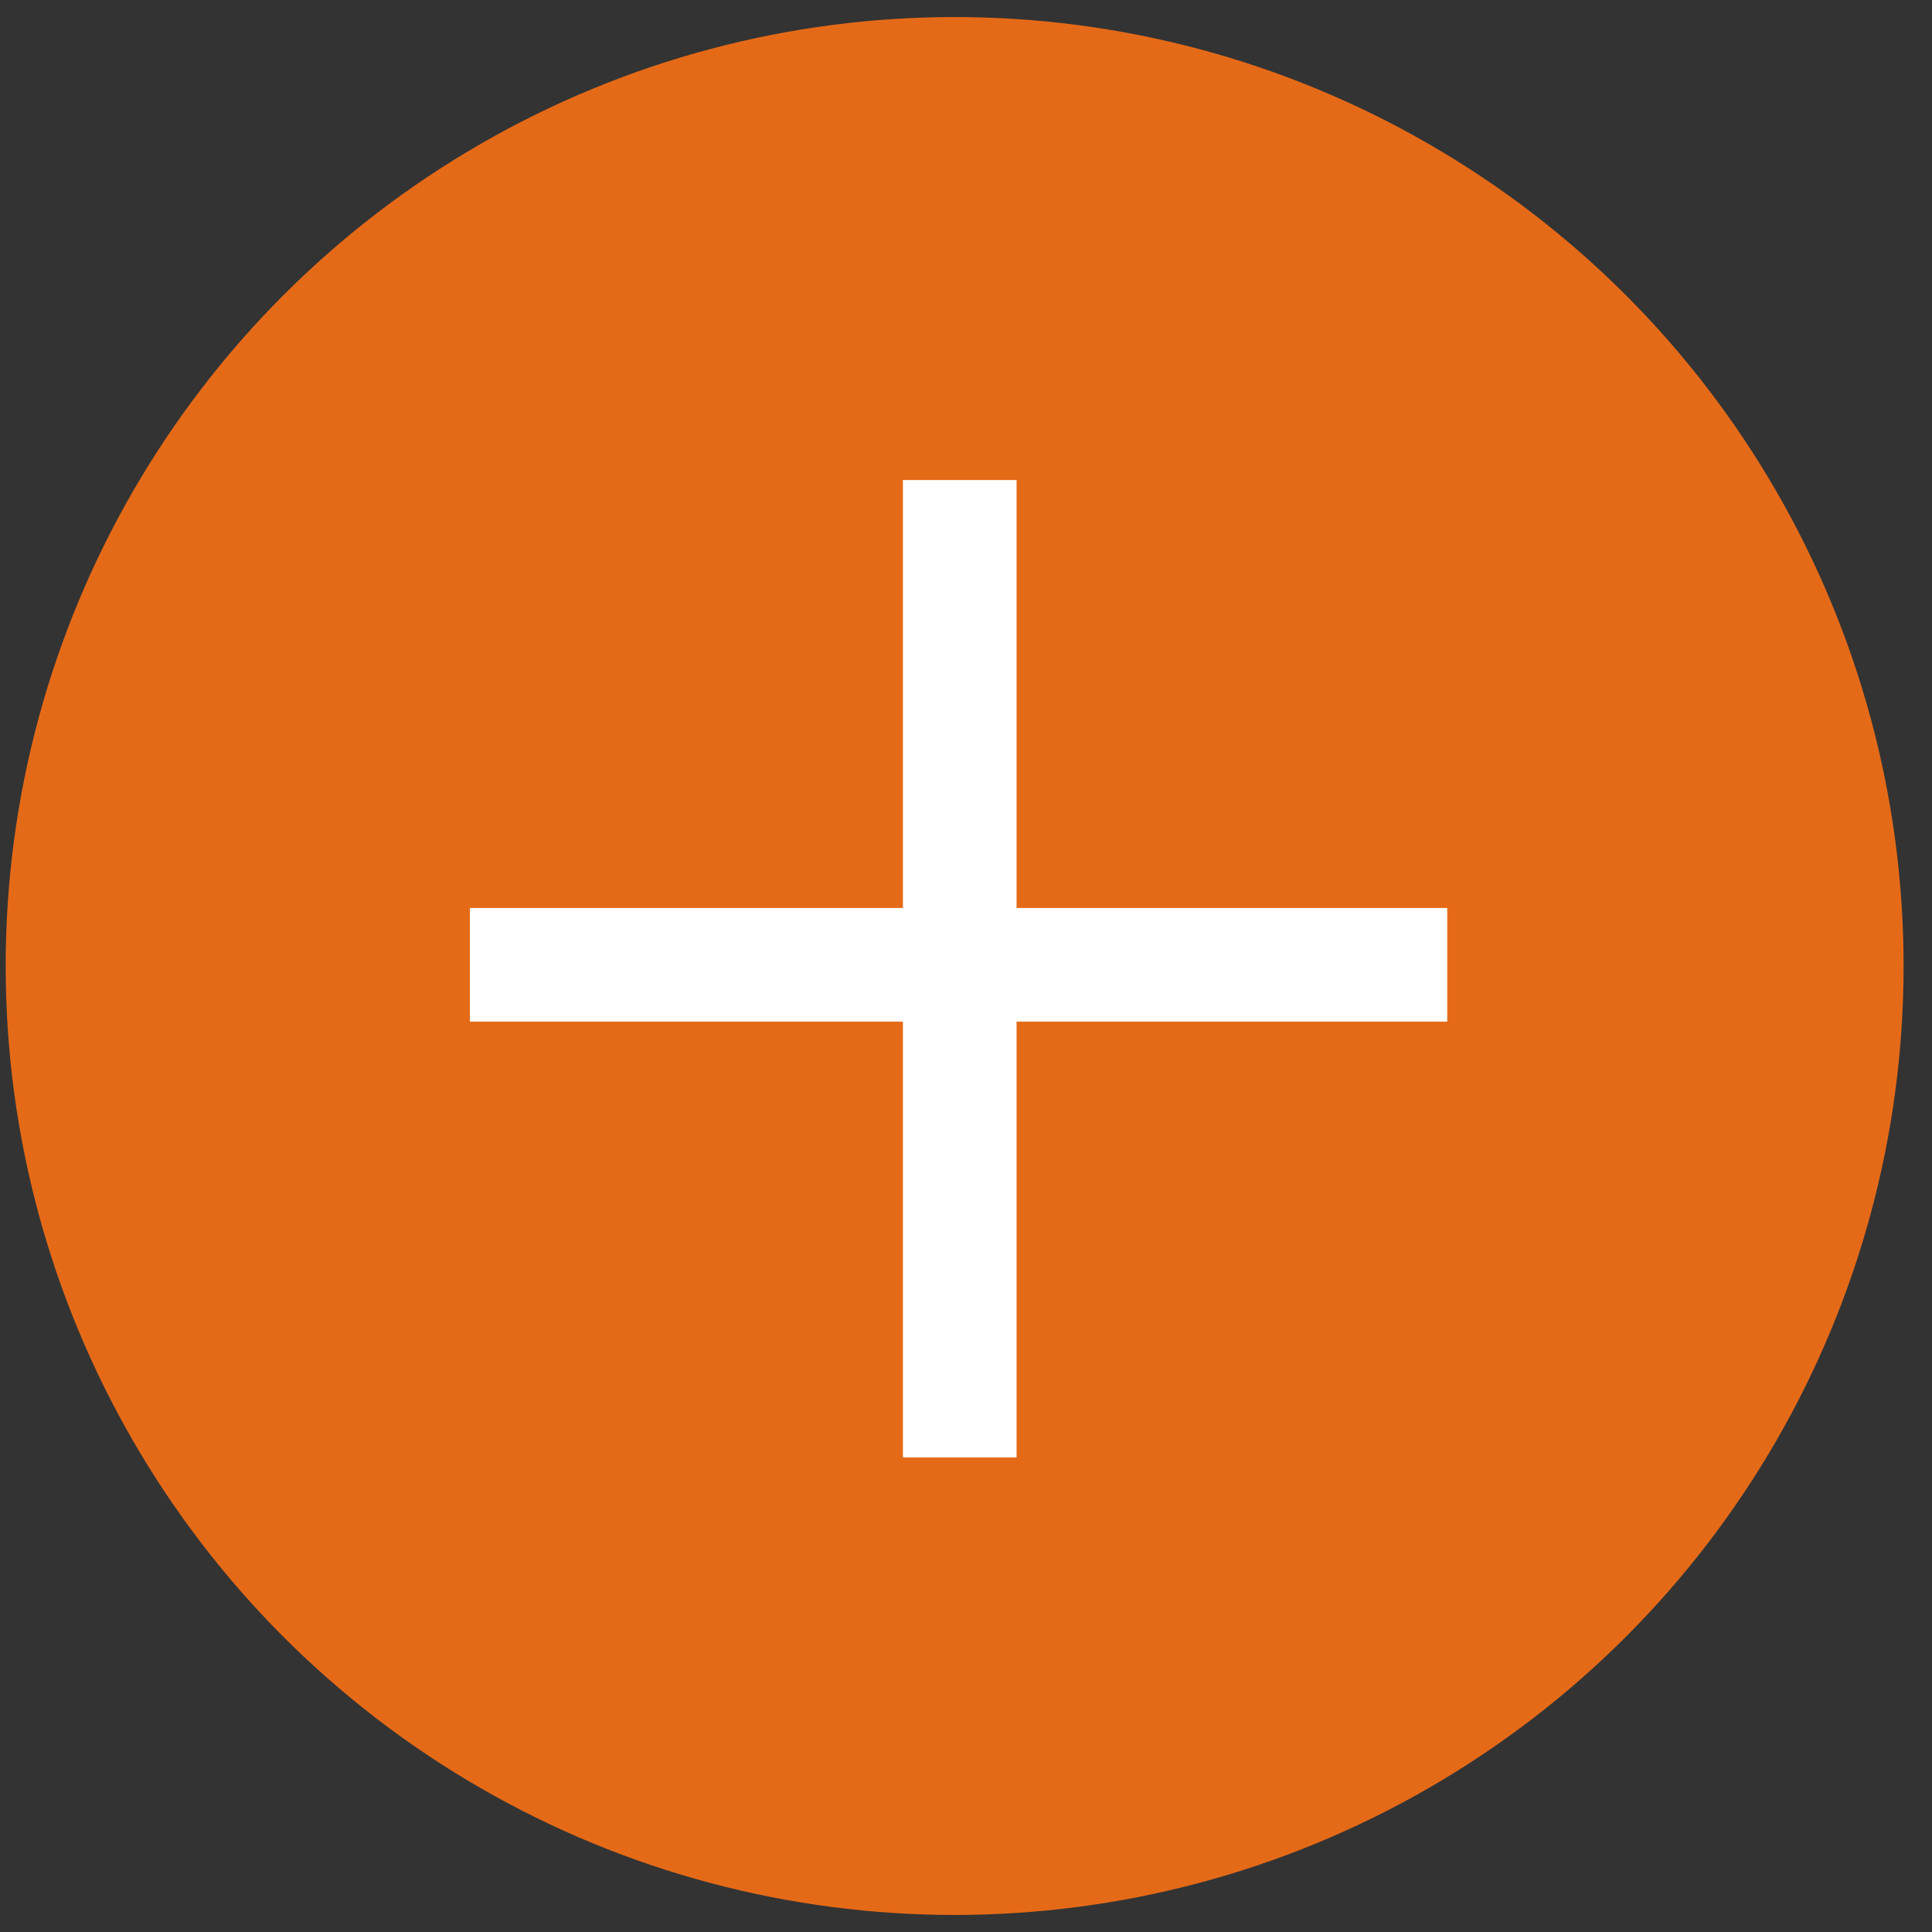
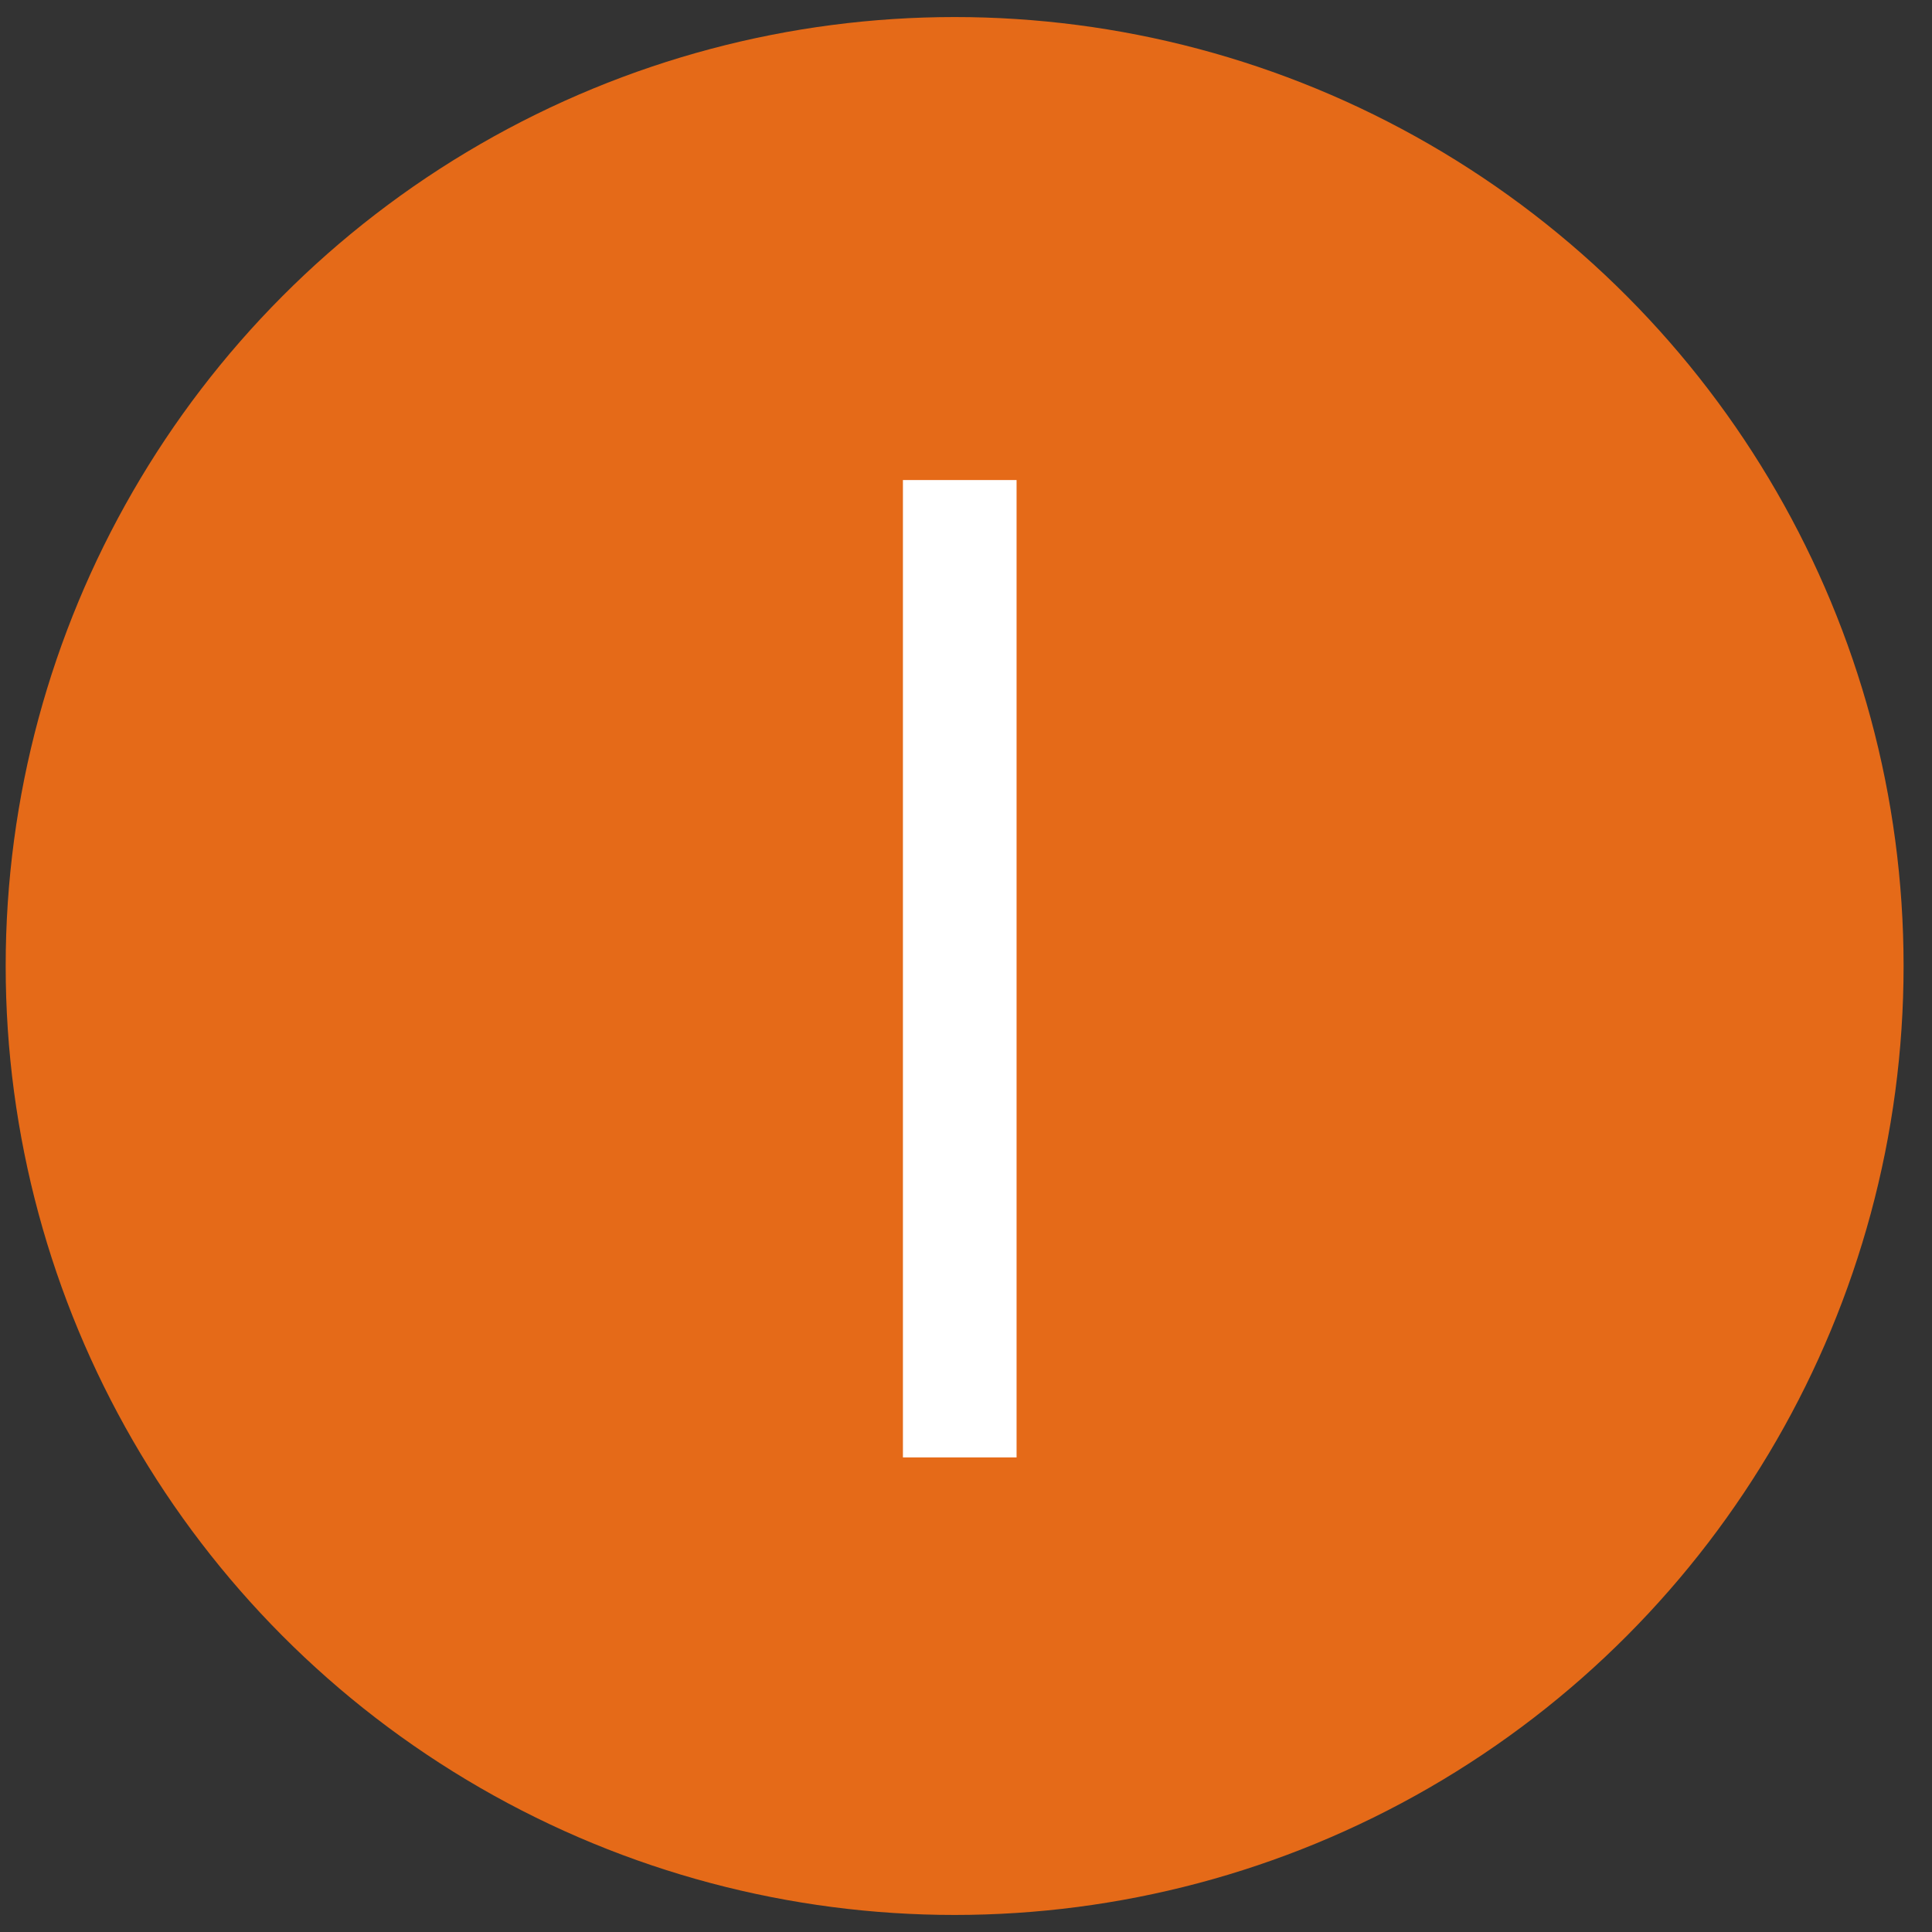
<svg xmlns="http://www.w3.org/2000/svg" version="1.1" id="Ebene_1" x="0px" y="0px" viewBox="0 0 34 34" style="enable-background:new 0 0 34 34;" xml:space="preserve">
  <rect x="0" y="0" width="34" height="34" fill="#333333" stroke="none" />
  <style type="text/css">
	.st0{fill:#E56A18;}
	.st1{fill:#FFFFFF;}
</style>
  <circle class="st0" cx="16.8" cy="17" r="16.7" />
  <g>
    <g>
-       <rect x="15.8" y="8.4" transform="matrix(-1.836970e-16 1 -1 -1.836970e-16 33.869 0.179)" class="st1" width="2" height="17.2" />
-     </g>
+       </g>
    <g>
      <rect x="15.8" y="8.4" transform="matrix(-1 -1.224647e-16 1.224647e-16 -1 33.69 34.048)" class="st1" width="2" height="17.2" />
    </g>
  </g>
</svg>